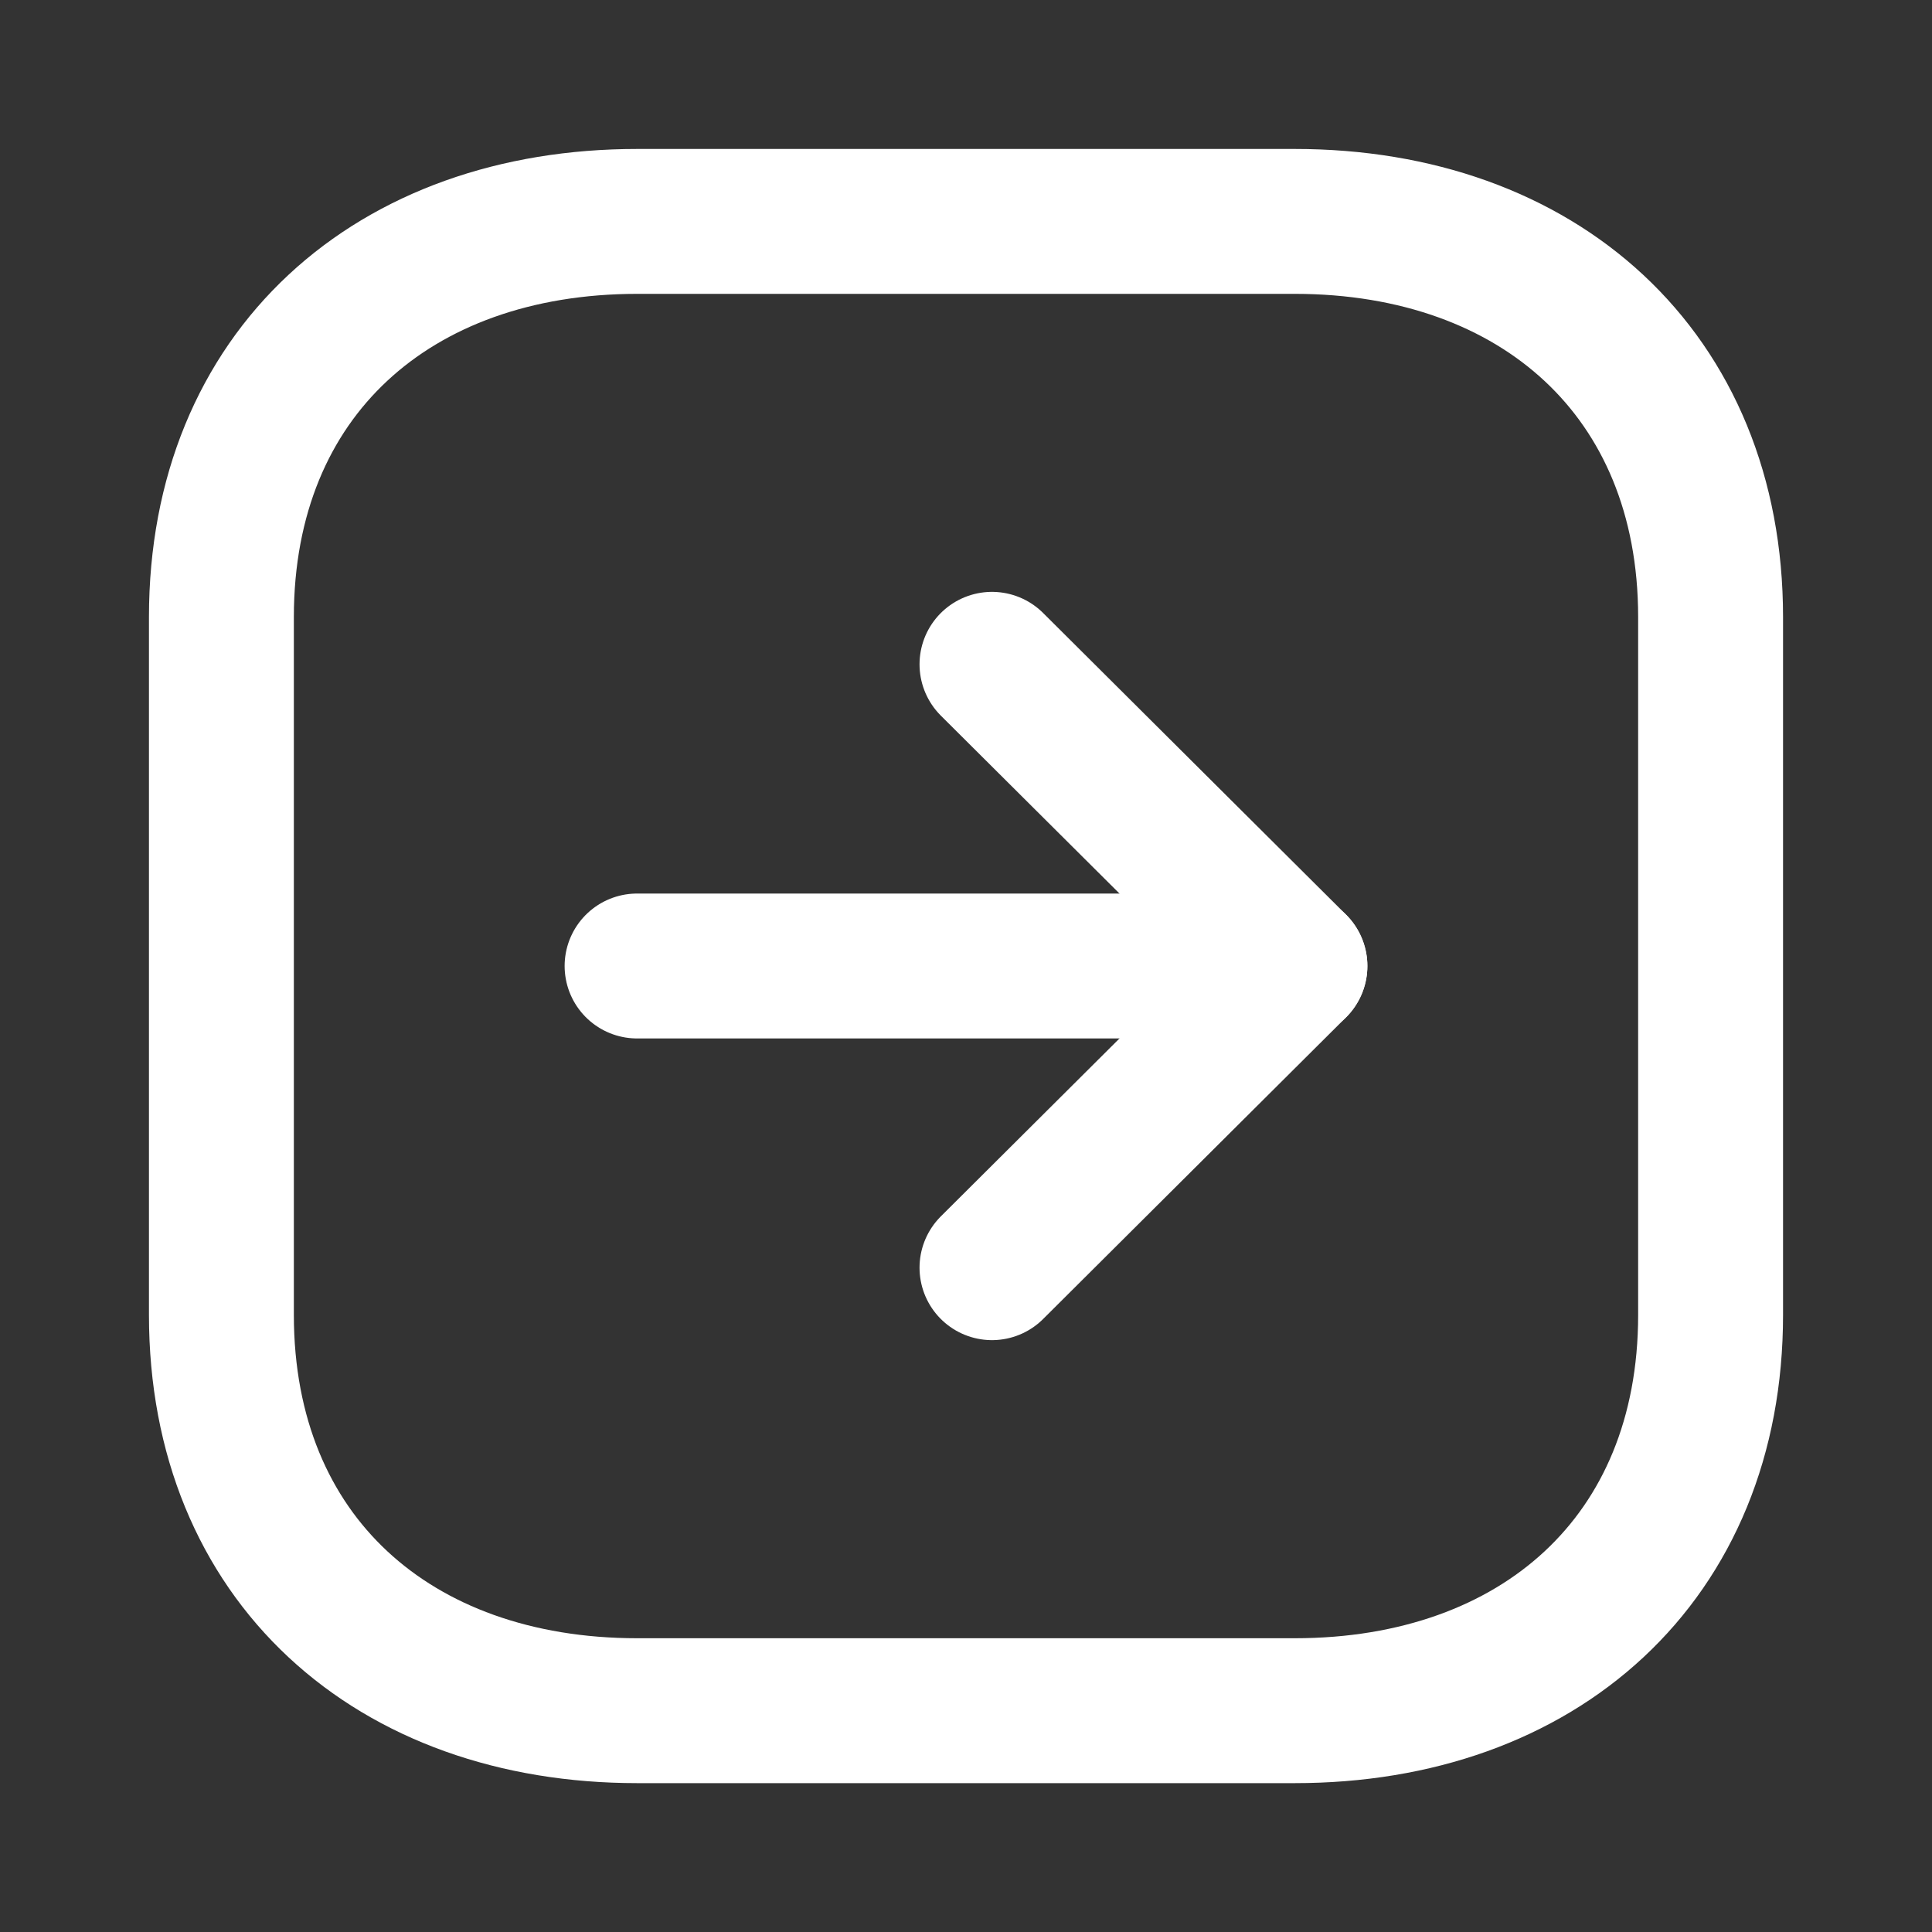
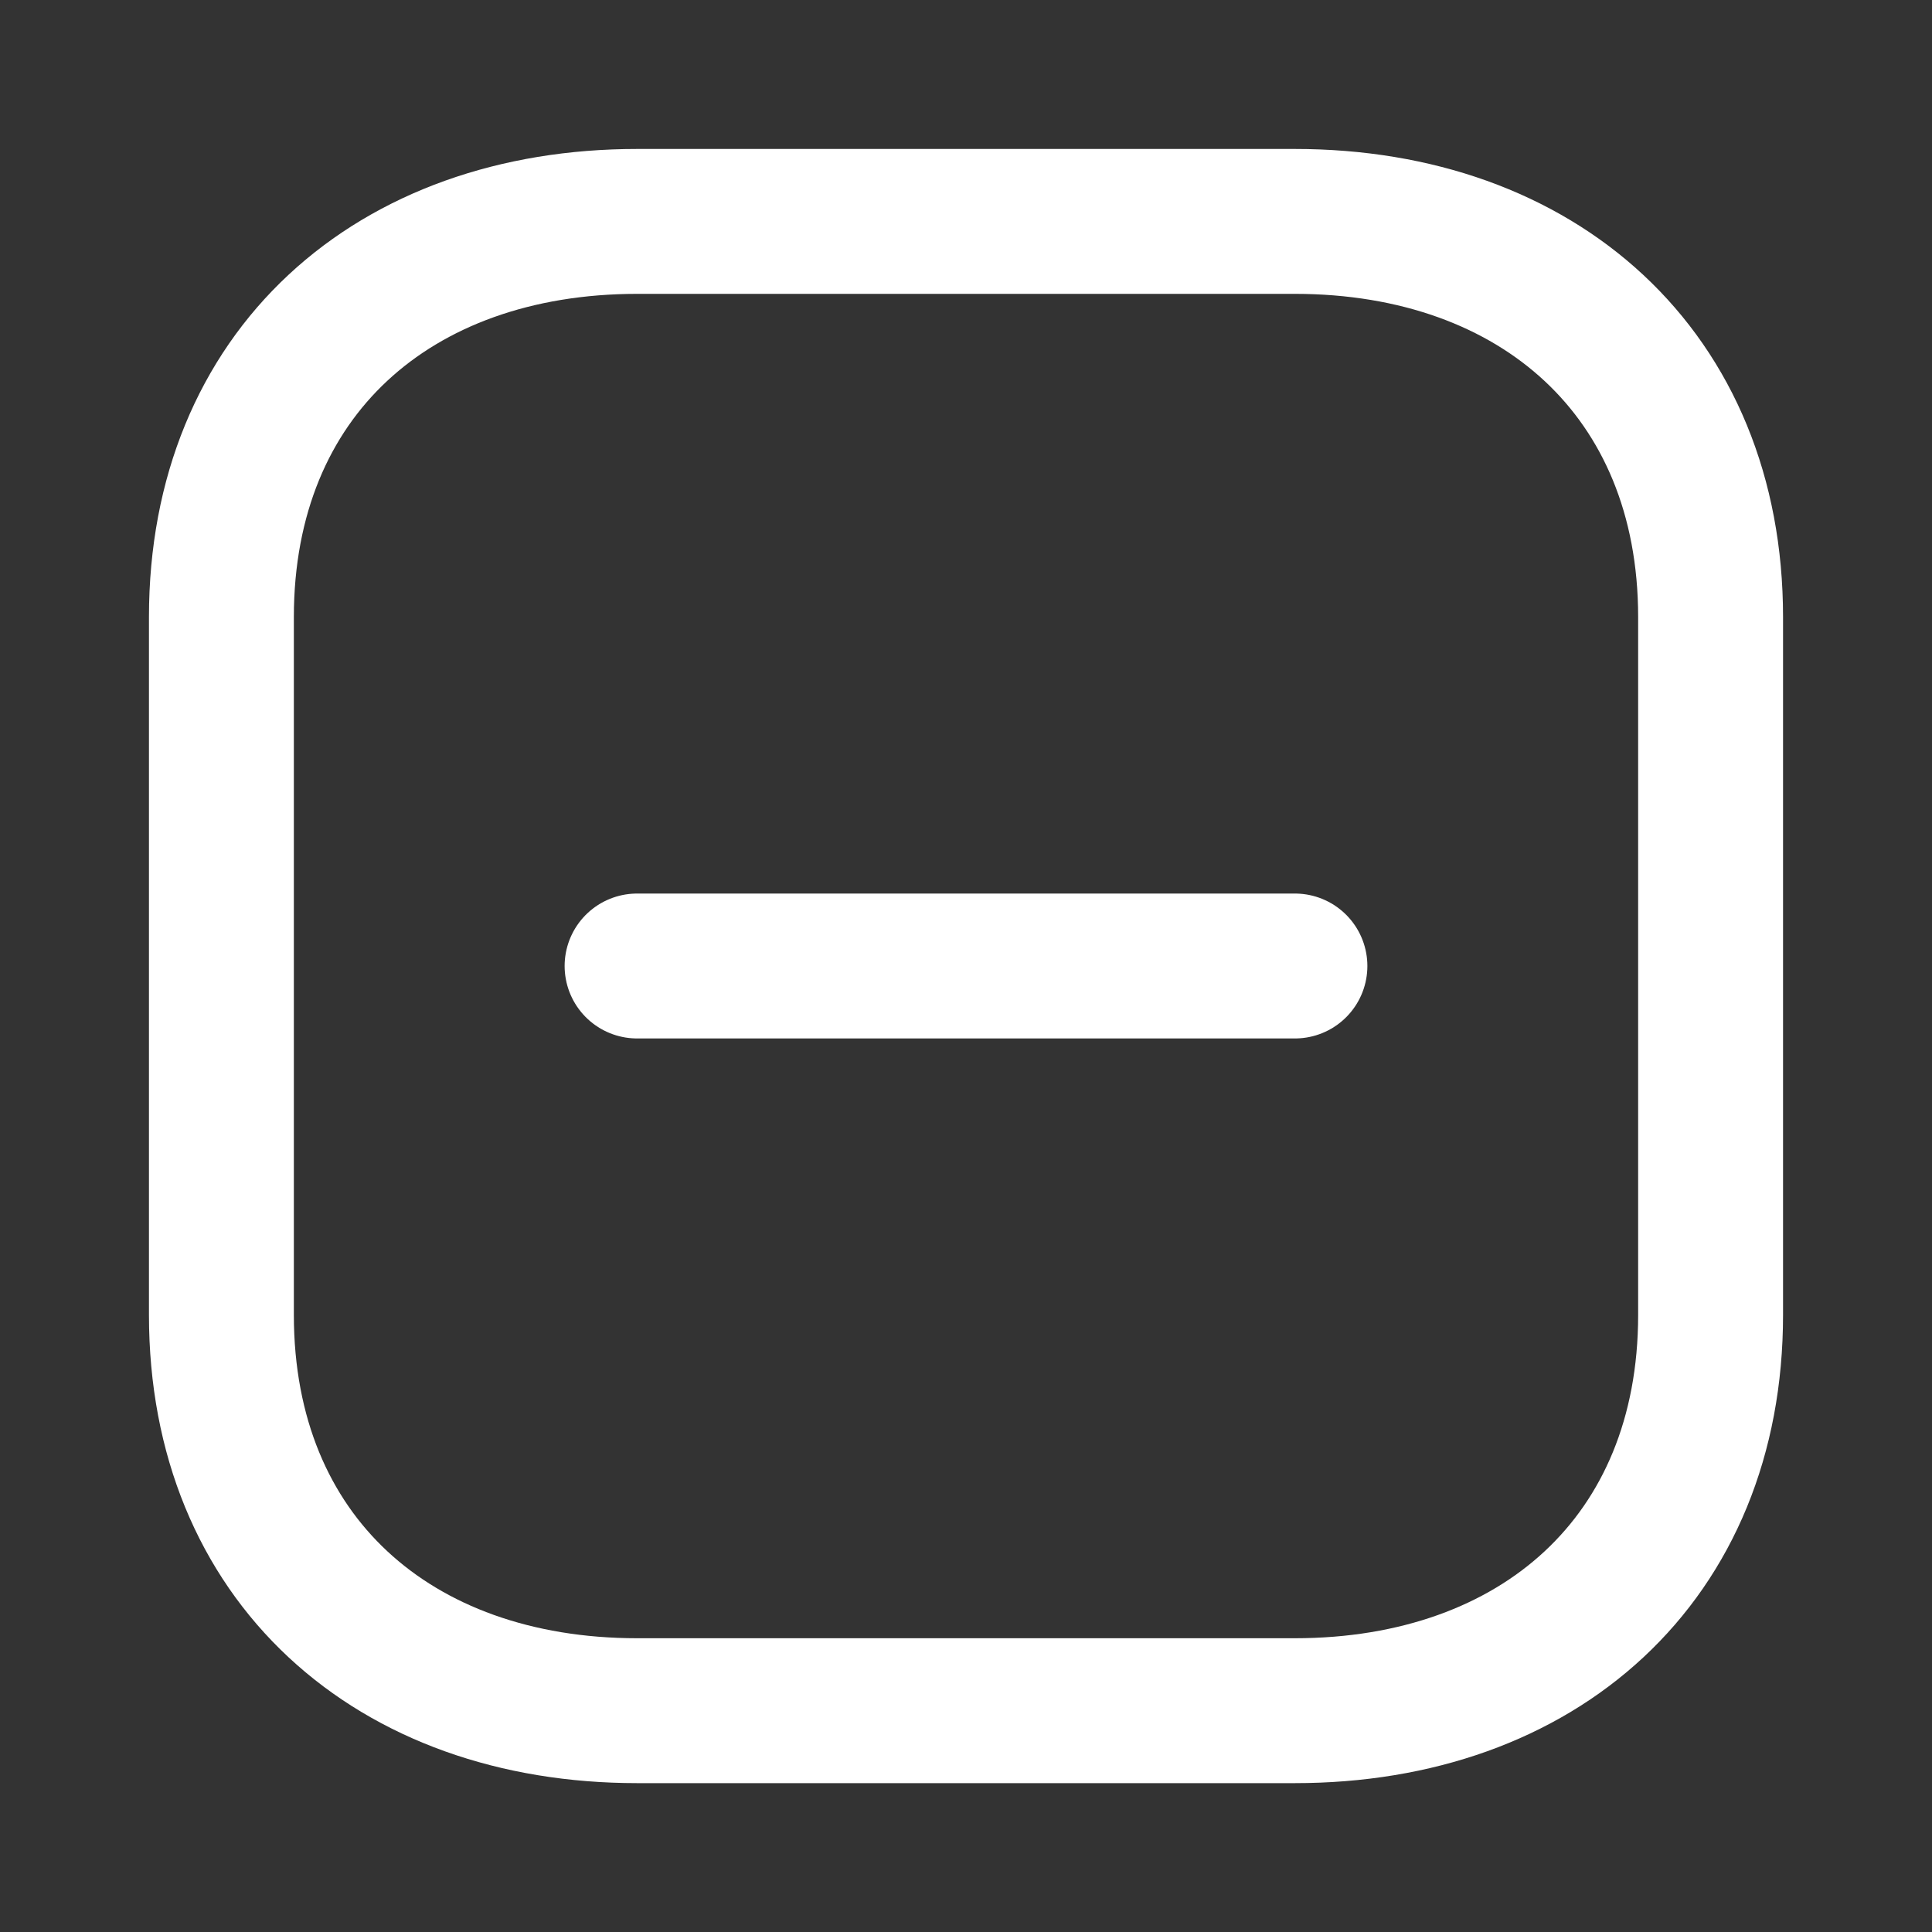
<svg xmlns="http://www.w3.org/2000/svg" width="20" height="20" viewBox="0 0 20 20" fill="none">
  <rect x="0" y="0" width="20" height="20" fill="#333333" stroke="none" />
  <path fill-rule="evenodd" clip-rule="evenodd" d="M17.708 13.612V6.388C17.708 3.871 15.926 2.292 13.403 2.292H6.597C4.074 2.292 2.292 3.863 2.292 6.388L2.292 13.612C2.292 16.137 4.074 17.709 6.597 17.709H13.403C15.926 17.709 17.708 16.137 17.708 13.612Z" stroke="white" stroke-width="1.5" stroke-linecap="round" stroke-linejoin="round" />
  <path d="M13.405 10H6.595" stroke="white" stroke-width="1.5" stroke-linecap="round" stroke-linejoin="round" />
-   <path d="M10.269 6.877L13.405 10L10.269 13.123" stroke="white" stroke-width="1.5" stroke-linecap="round" stroke-linejoin="round" />
</svg>